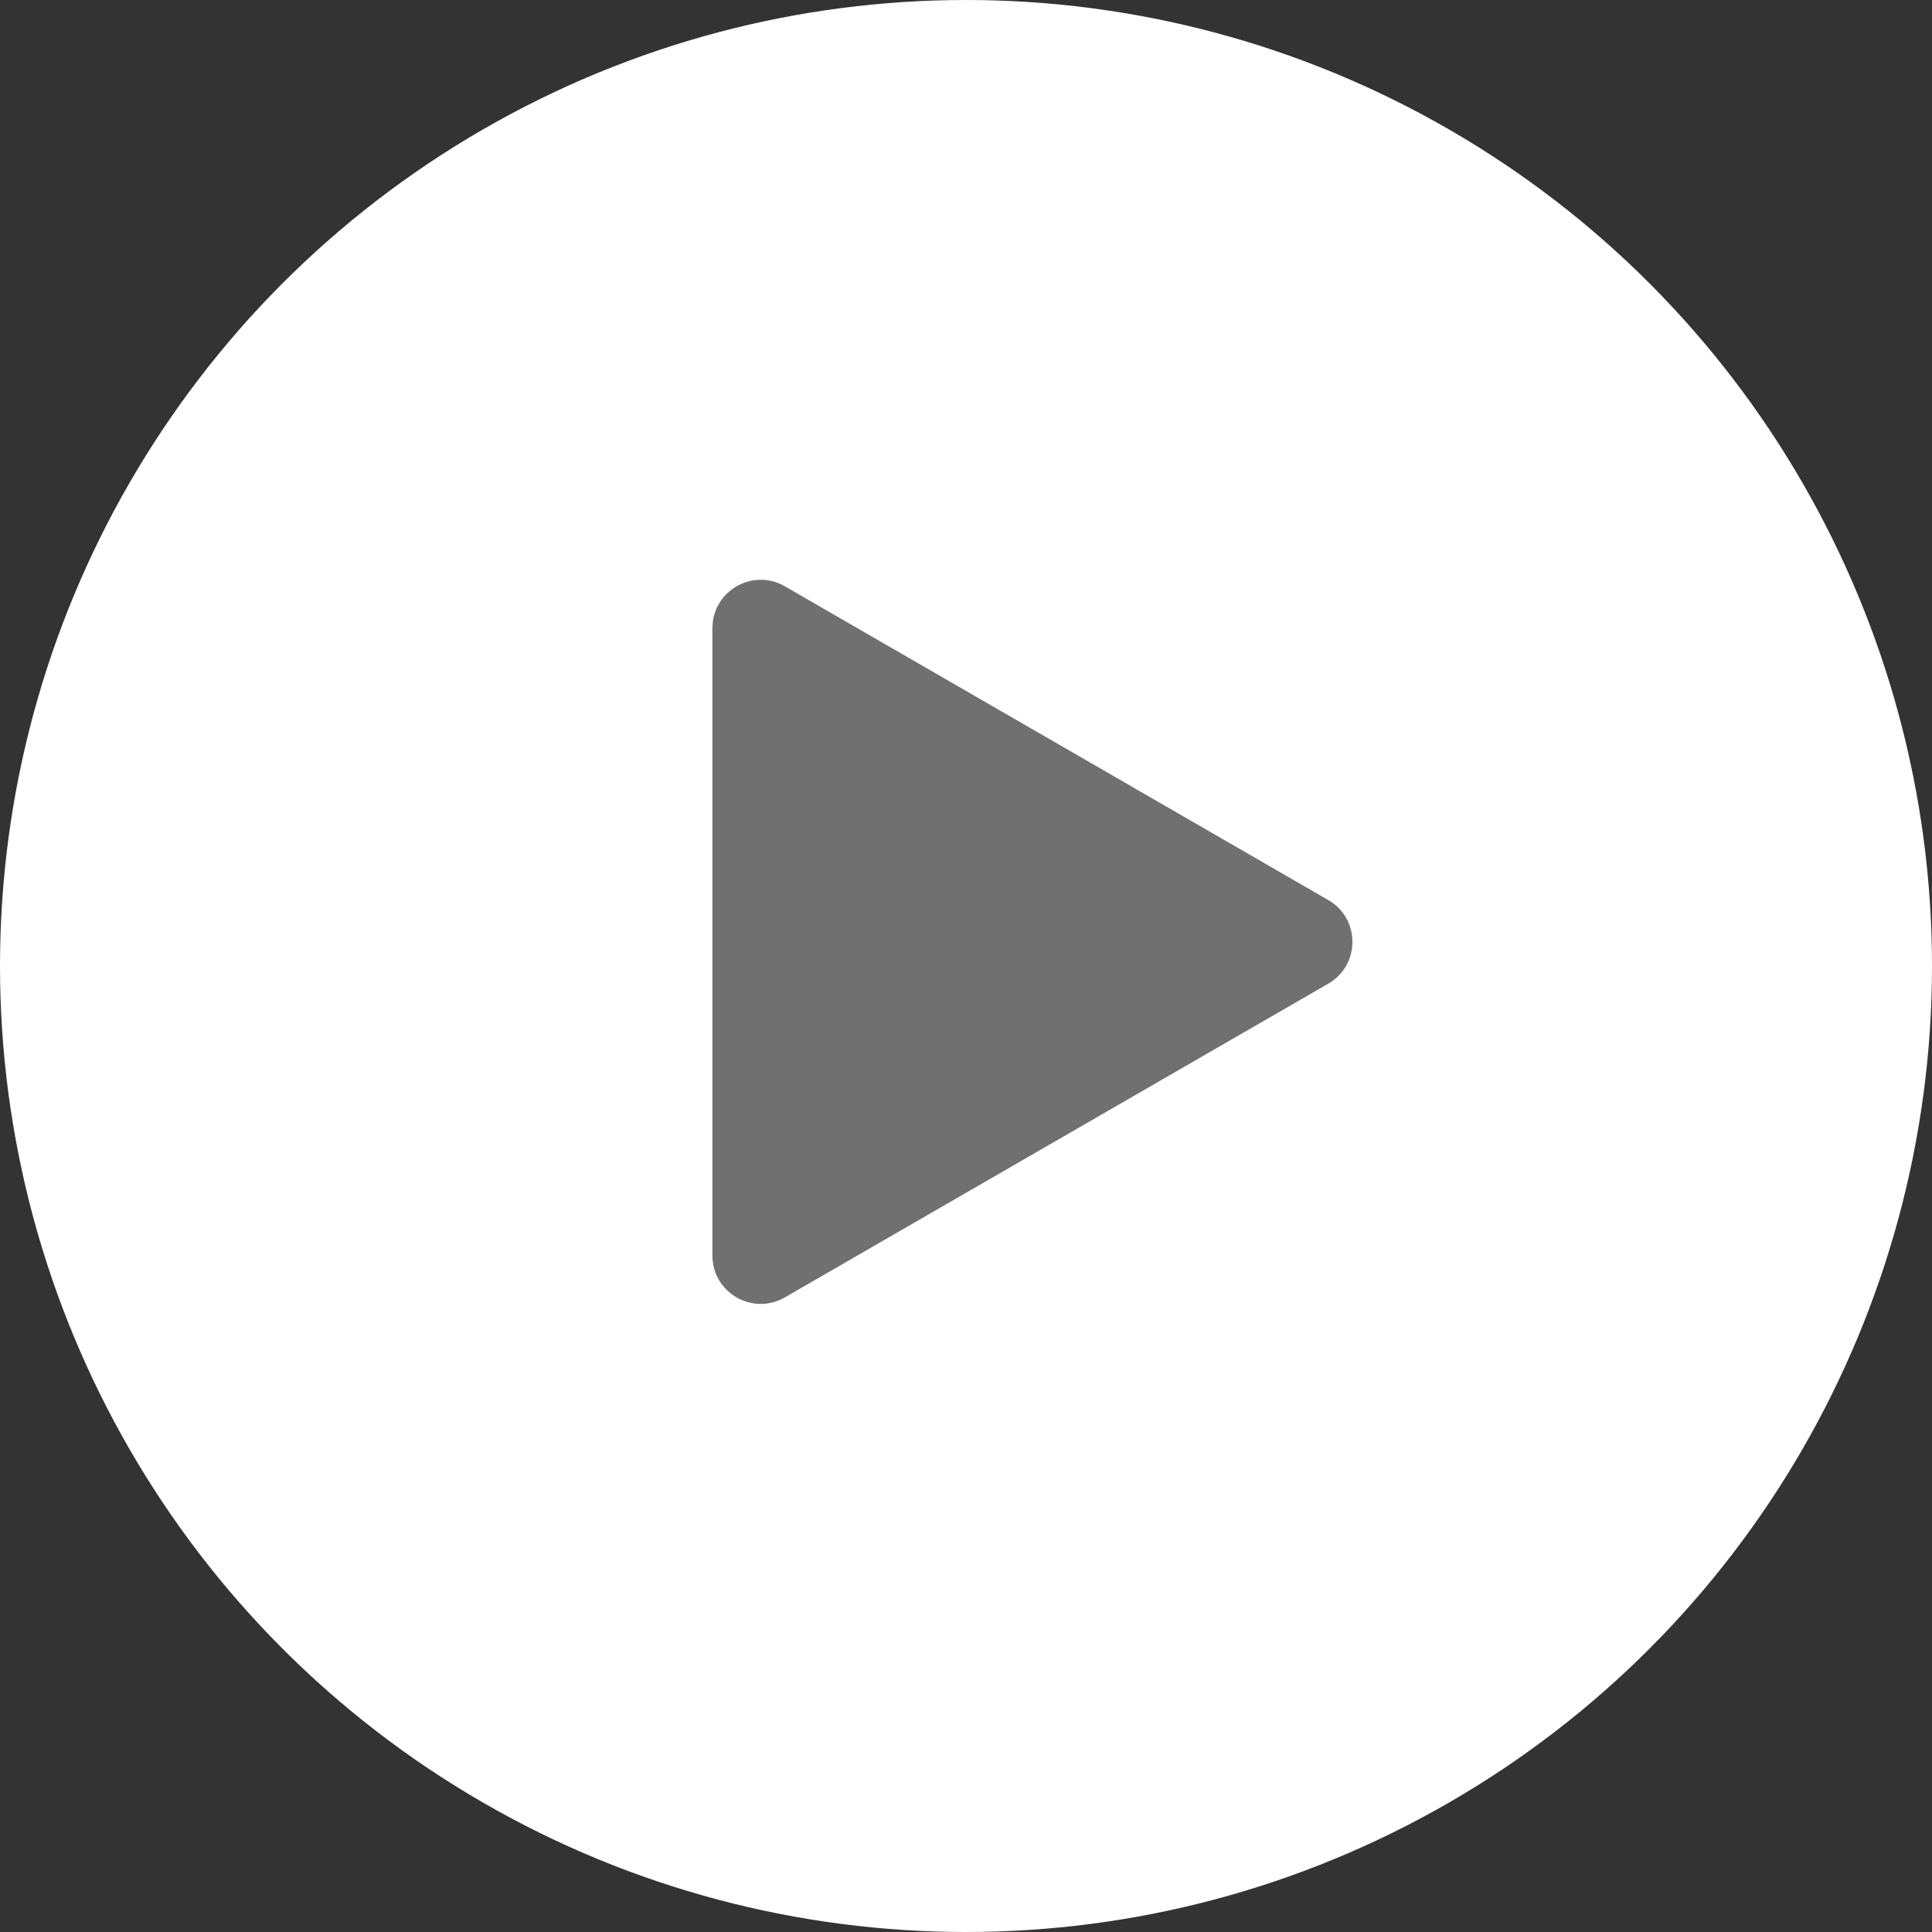
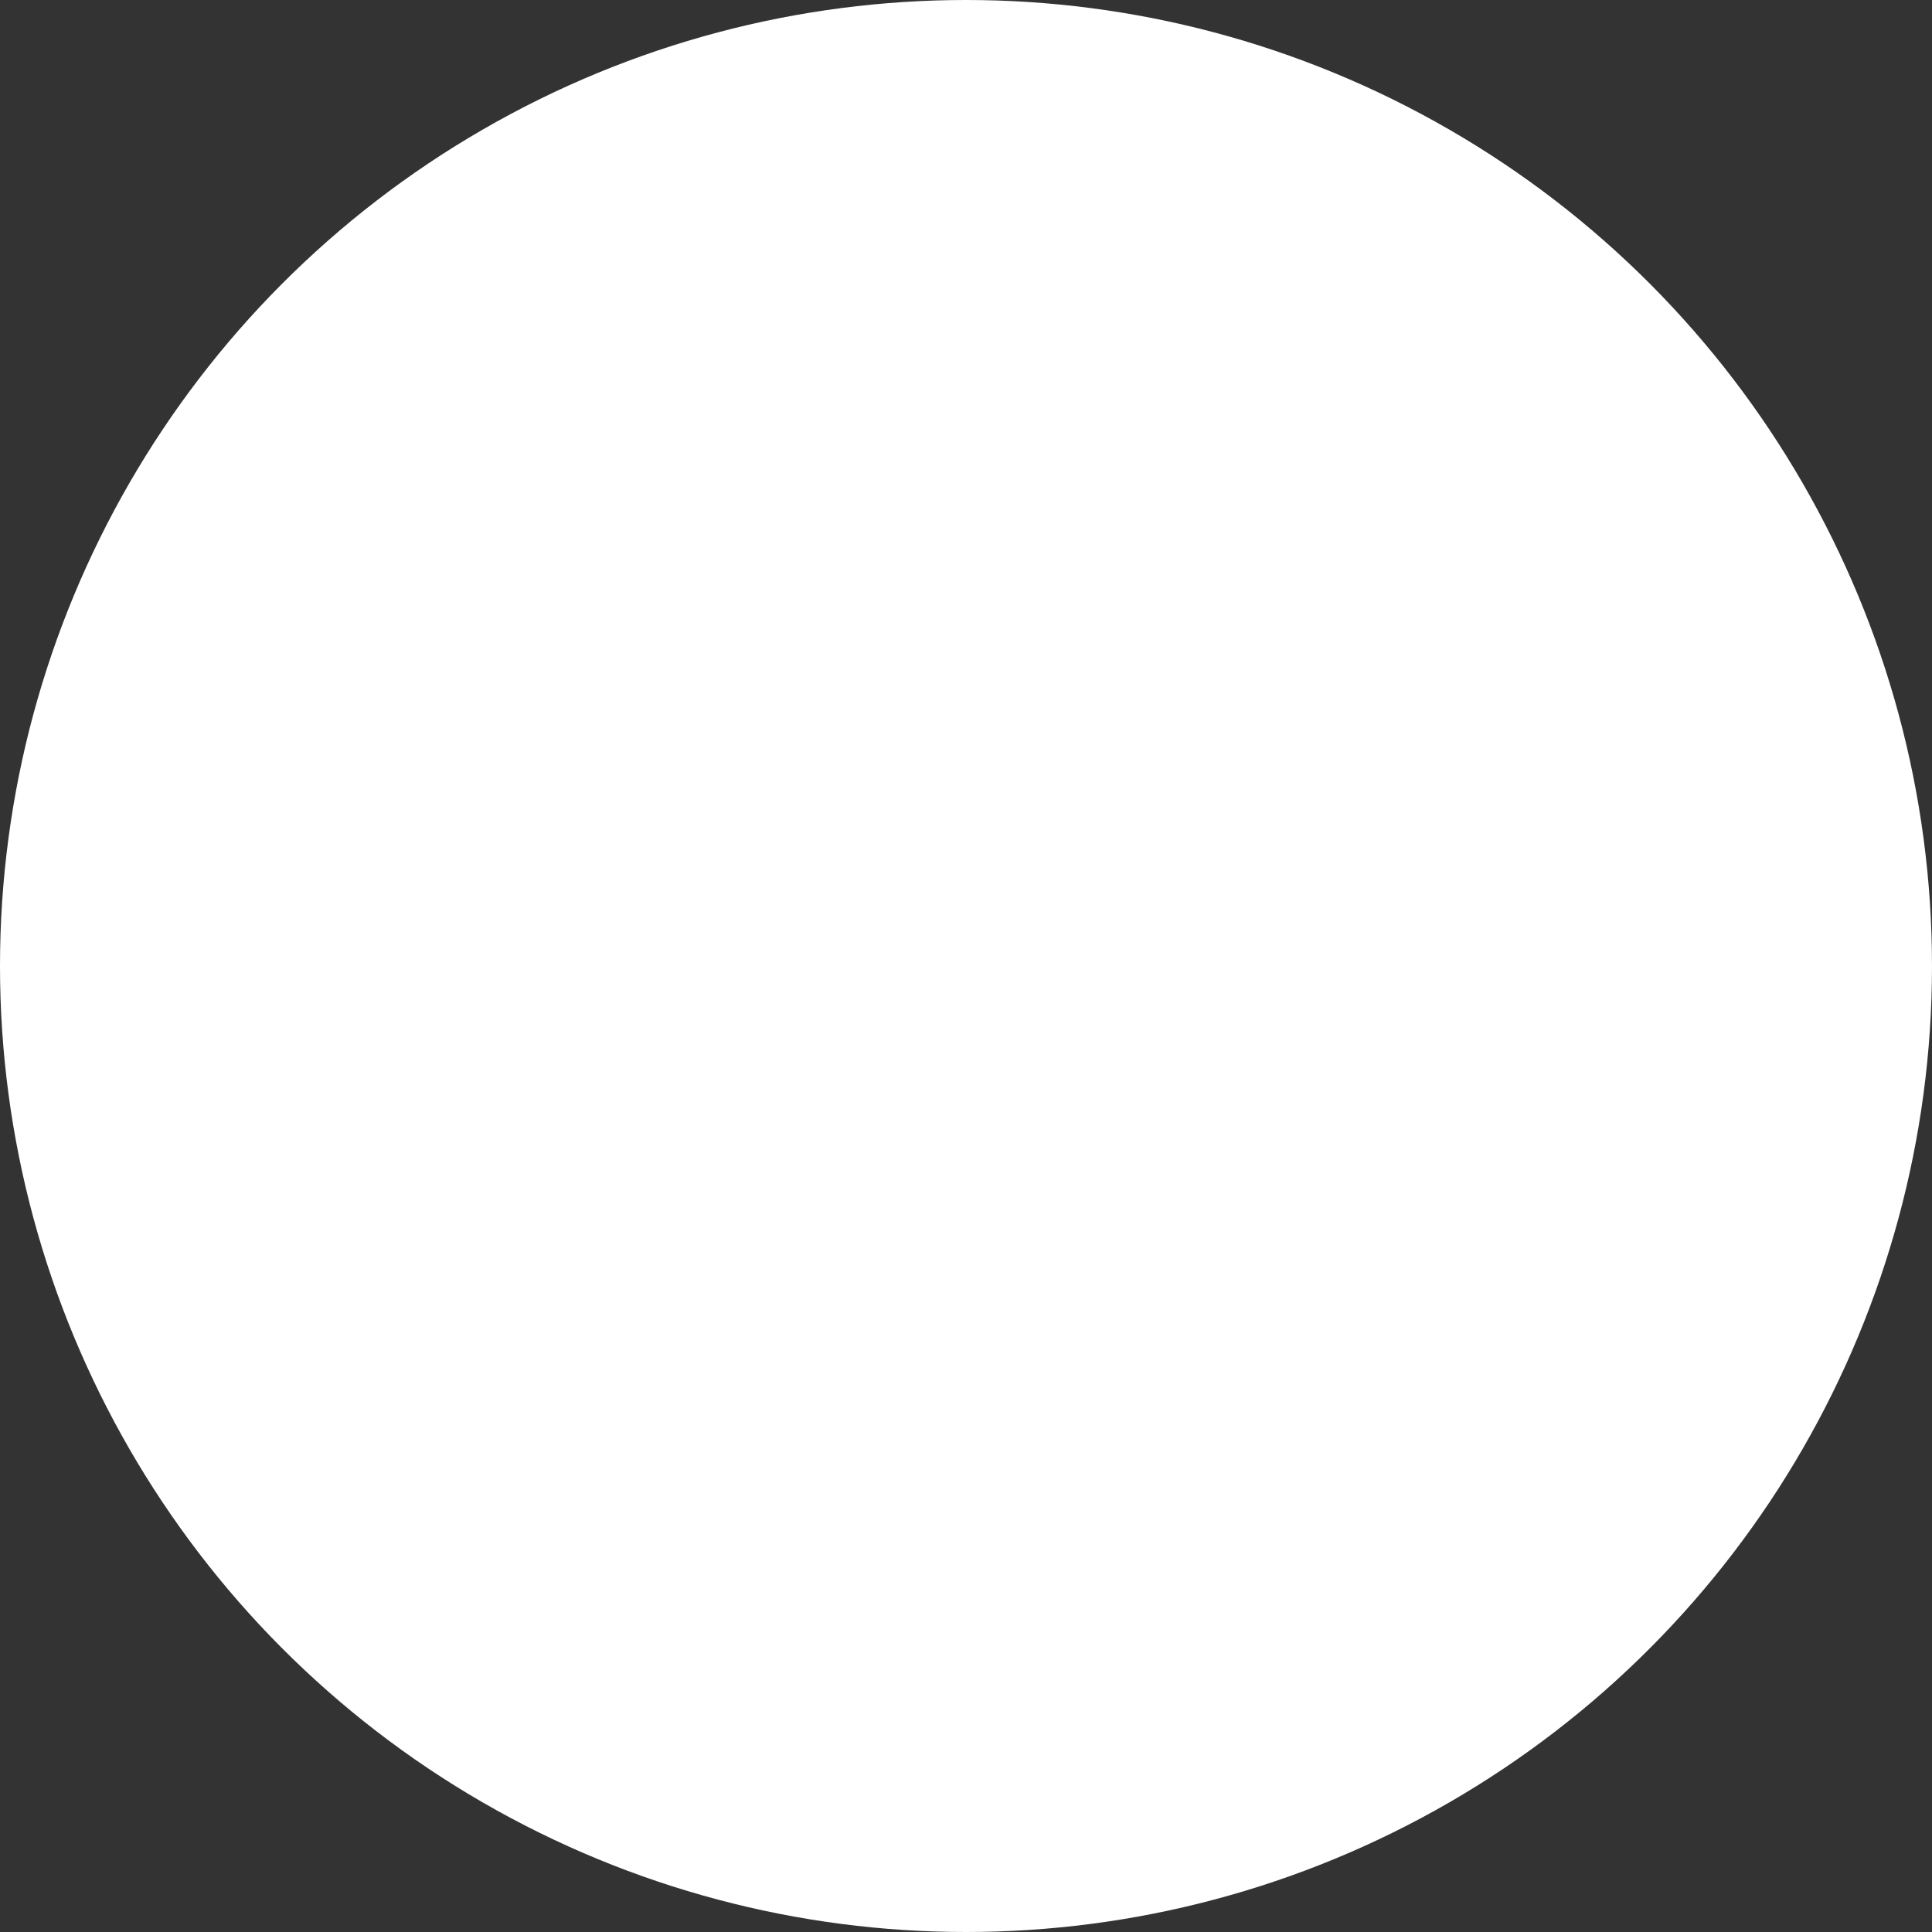
<svg xmlns="http://www.w3.org/2000/svg" width="40" height="40" viewBox="0 0 40 40" fill="none">
  <rect x="0" y="0" width="40" height="40" fill="#333333" stroke="none" />
  <circle cx="20" cy="20" r="20" fill="white" />
-   <path d="M27.5 20.366C28.167 19.981 28.167 19.019 27.5 18.634L16.25 12.139C15.583 11.754 14.75 12.235 14.75 13.005L14.75 25.995C14.75 26.765 15.583 27.246 16.25 26.861L27.5 20.366Z" fill="#717070" />
</svg>